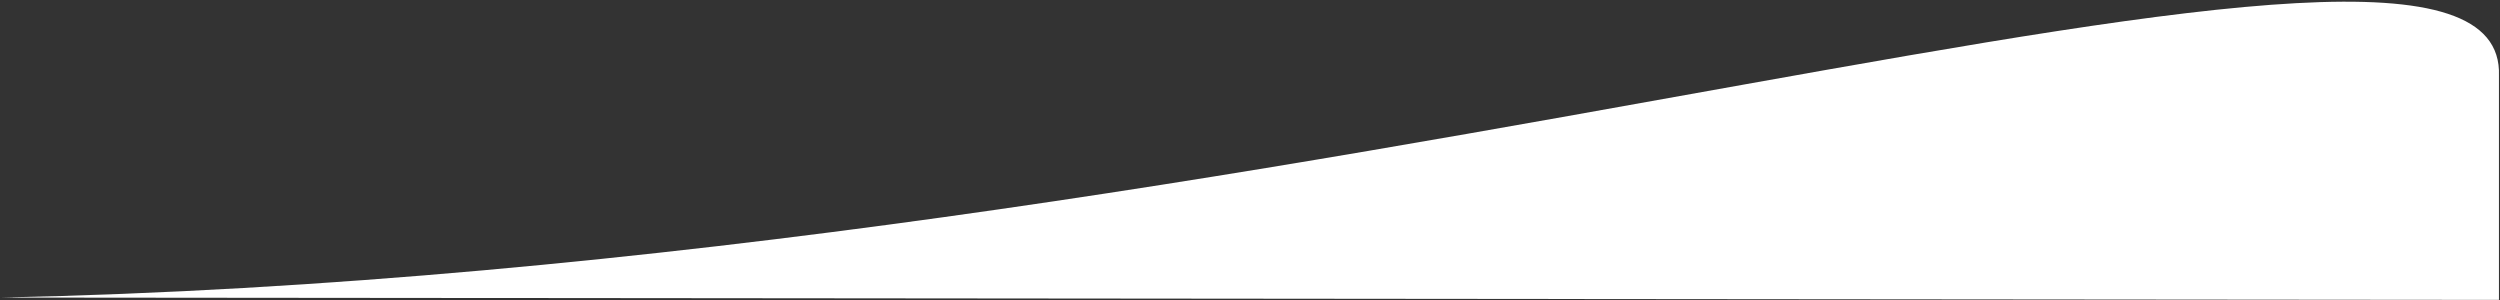
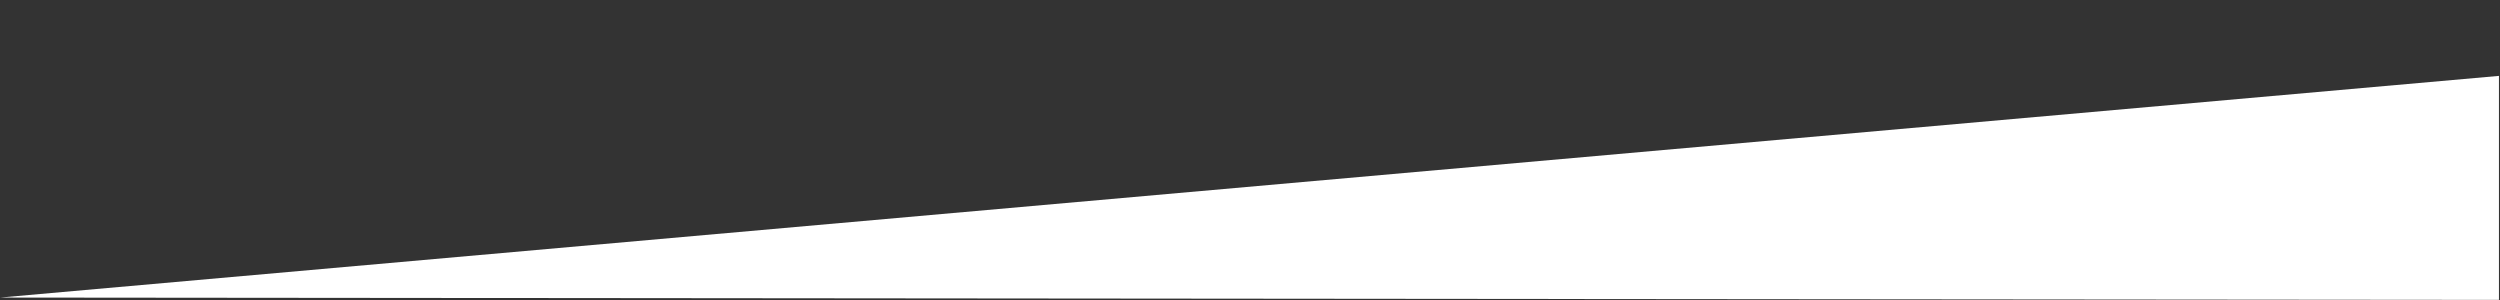
<svg xmlns="http://www.w3.org/2000/svg" width="100%" height="100%" viewBox="0 0 1032 124" version="1.1" xml:space="preserve" style="fill-rule:evenodd;clip-rule:evenodd;stroke-linejoin:round;stroke-miterlimit:2;">
  <rect x="0" y="0" width="1032" height="124" fill="#333333" stroke="none" />
  <g transform="matrix(1.114,0,0,0.643,0,-333.662)">
    <g>
-       <path d="M926.001,567.636L926.001,711.439L0,709.941C484.693,692.875 929.417,409.937 926.001,567.636Z" style="fill:white;" />
+       <path d="M926.001,567.636L926.001,711.439L0,709.941Z" style="fill:white;" />
    </g>
  </g>
</svg>